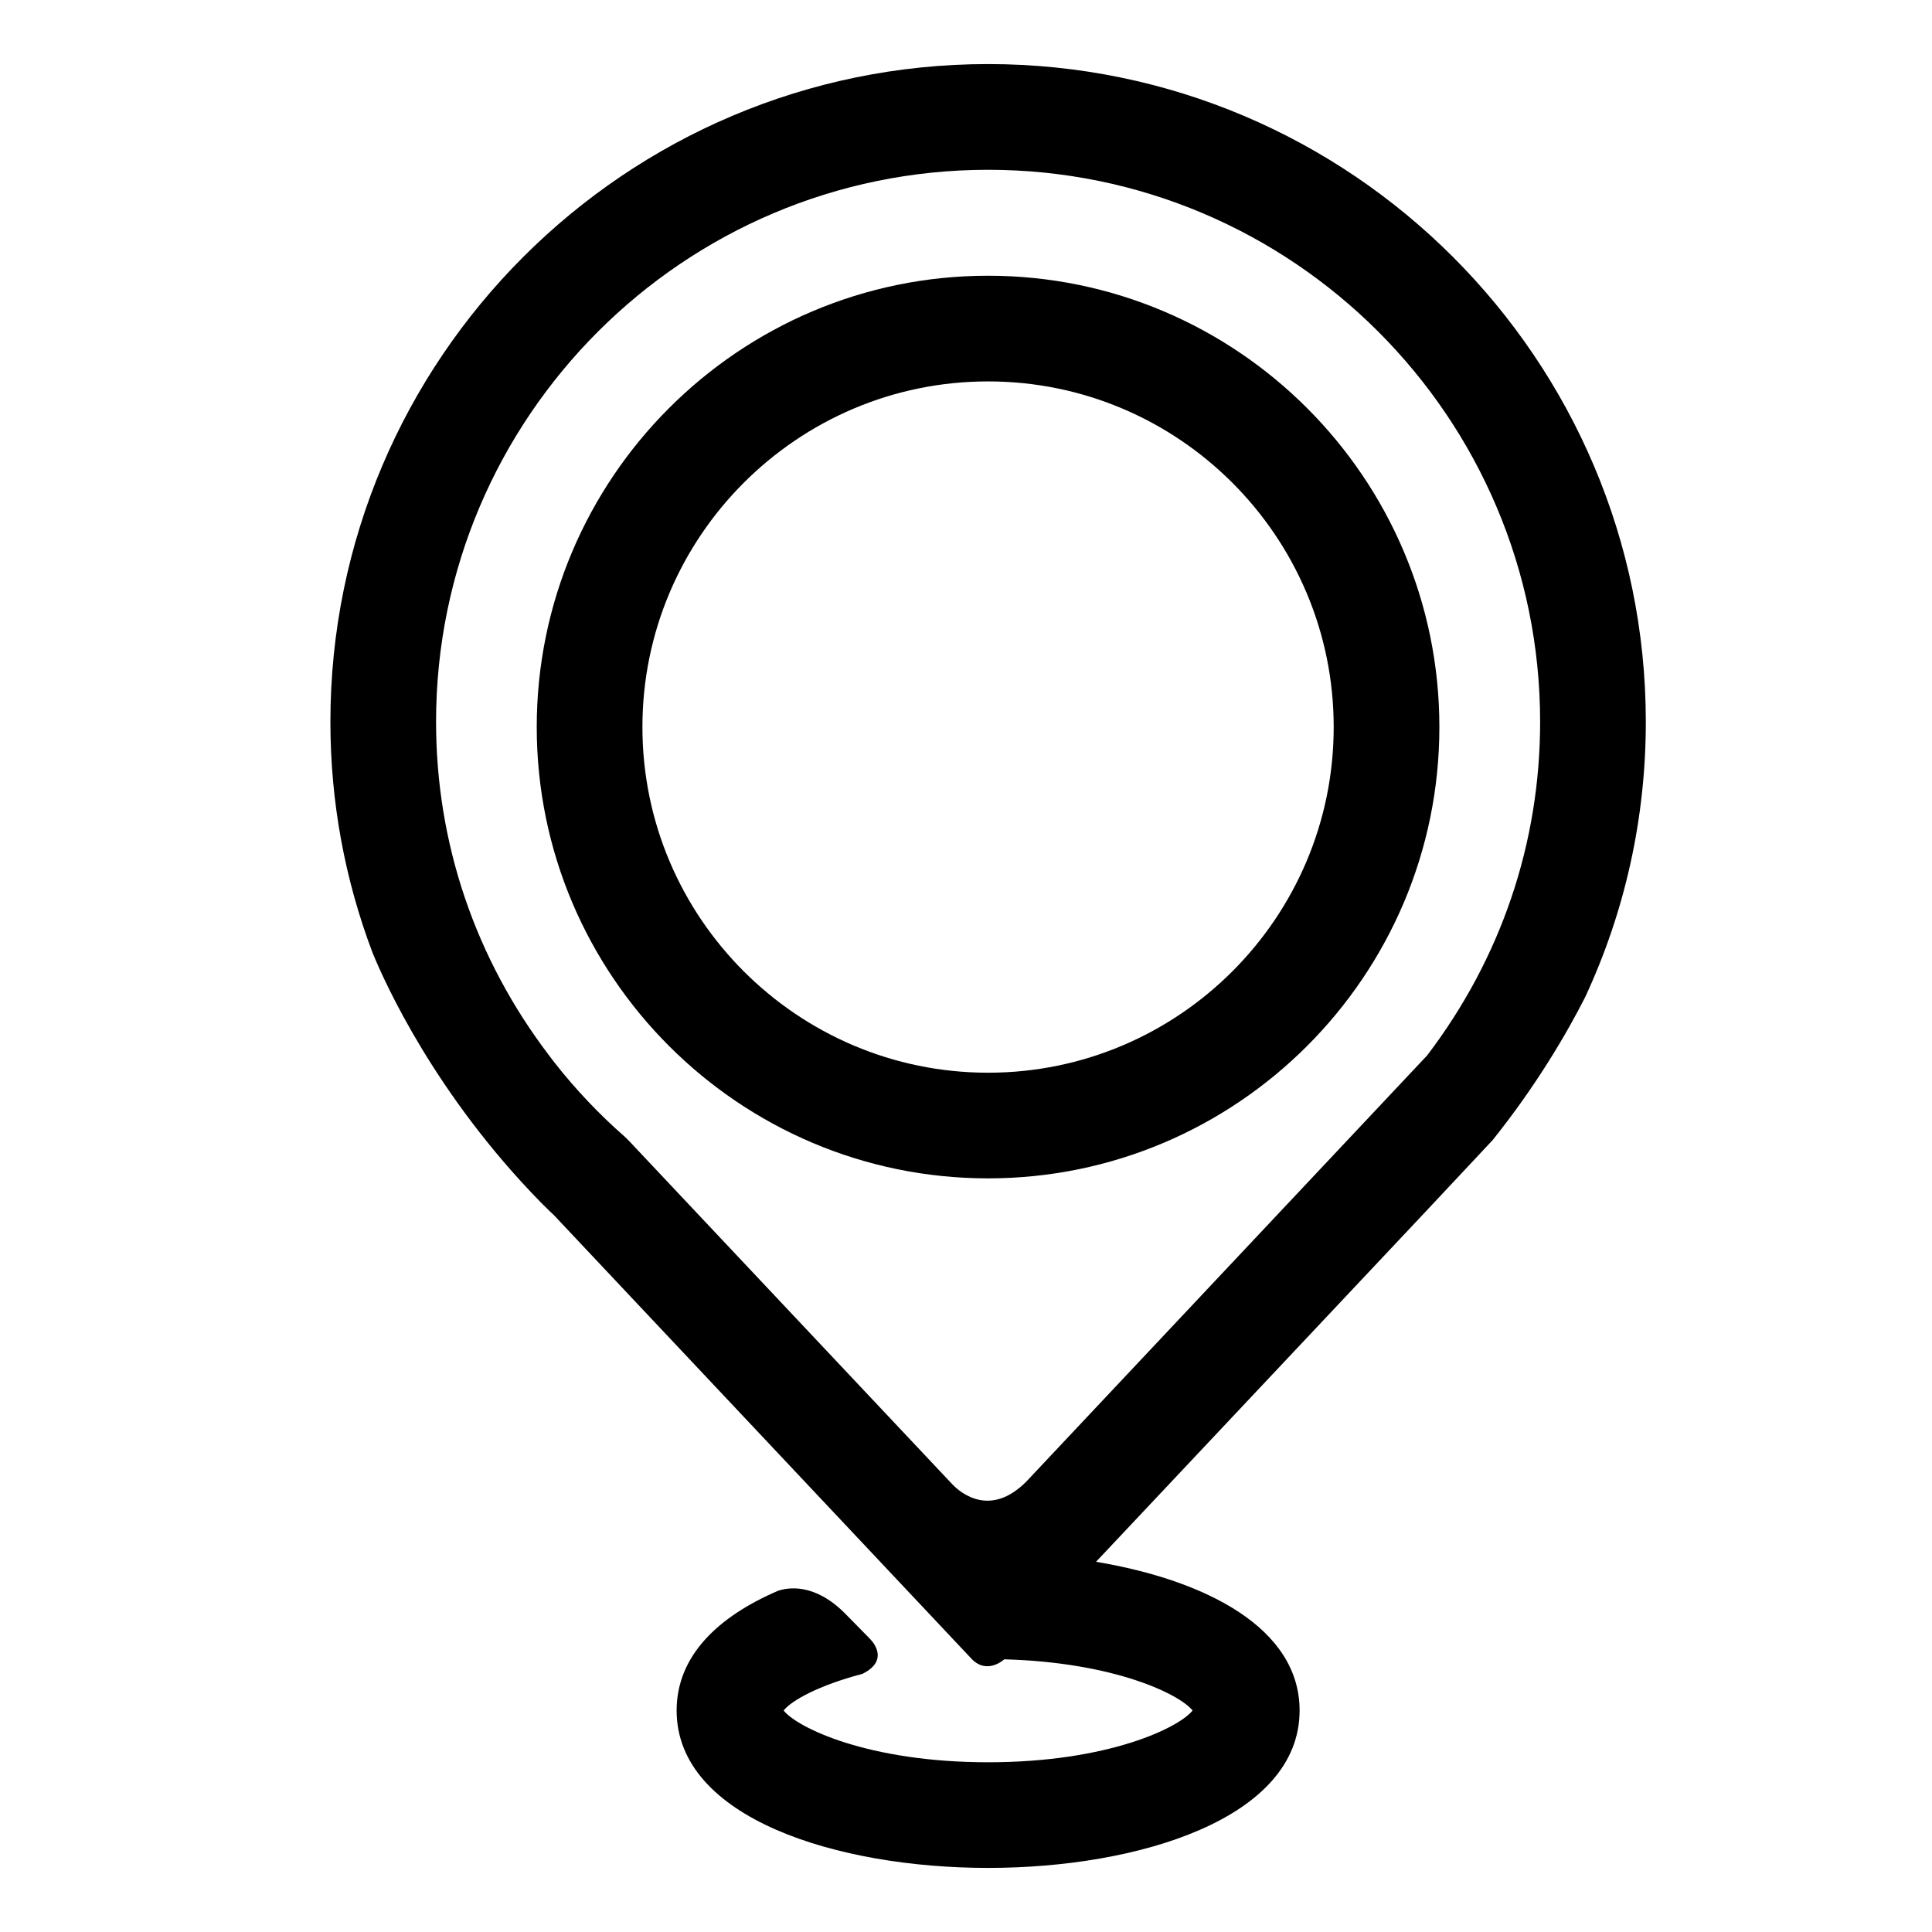
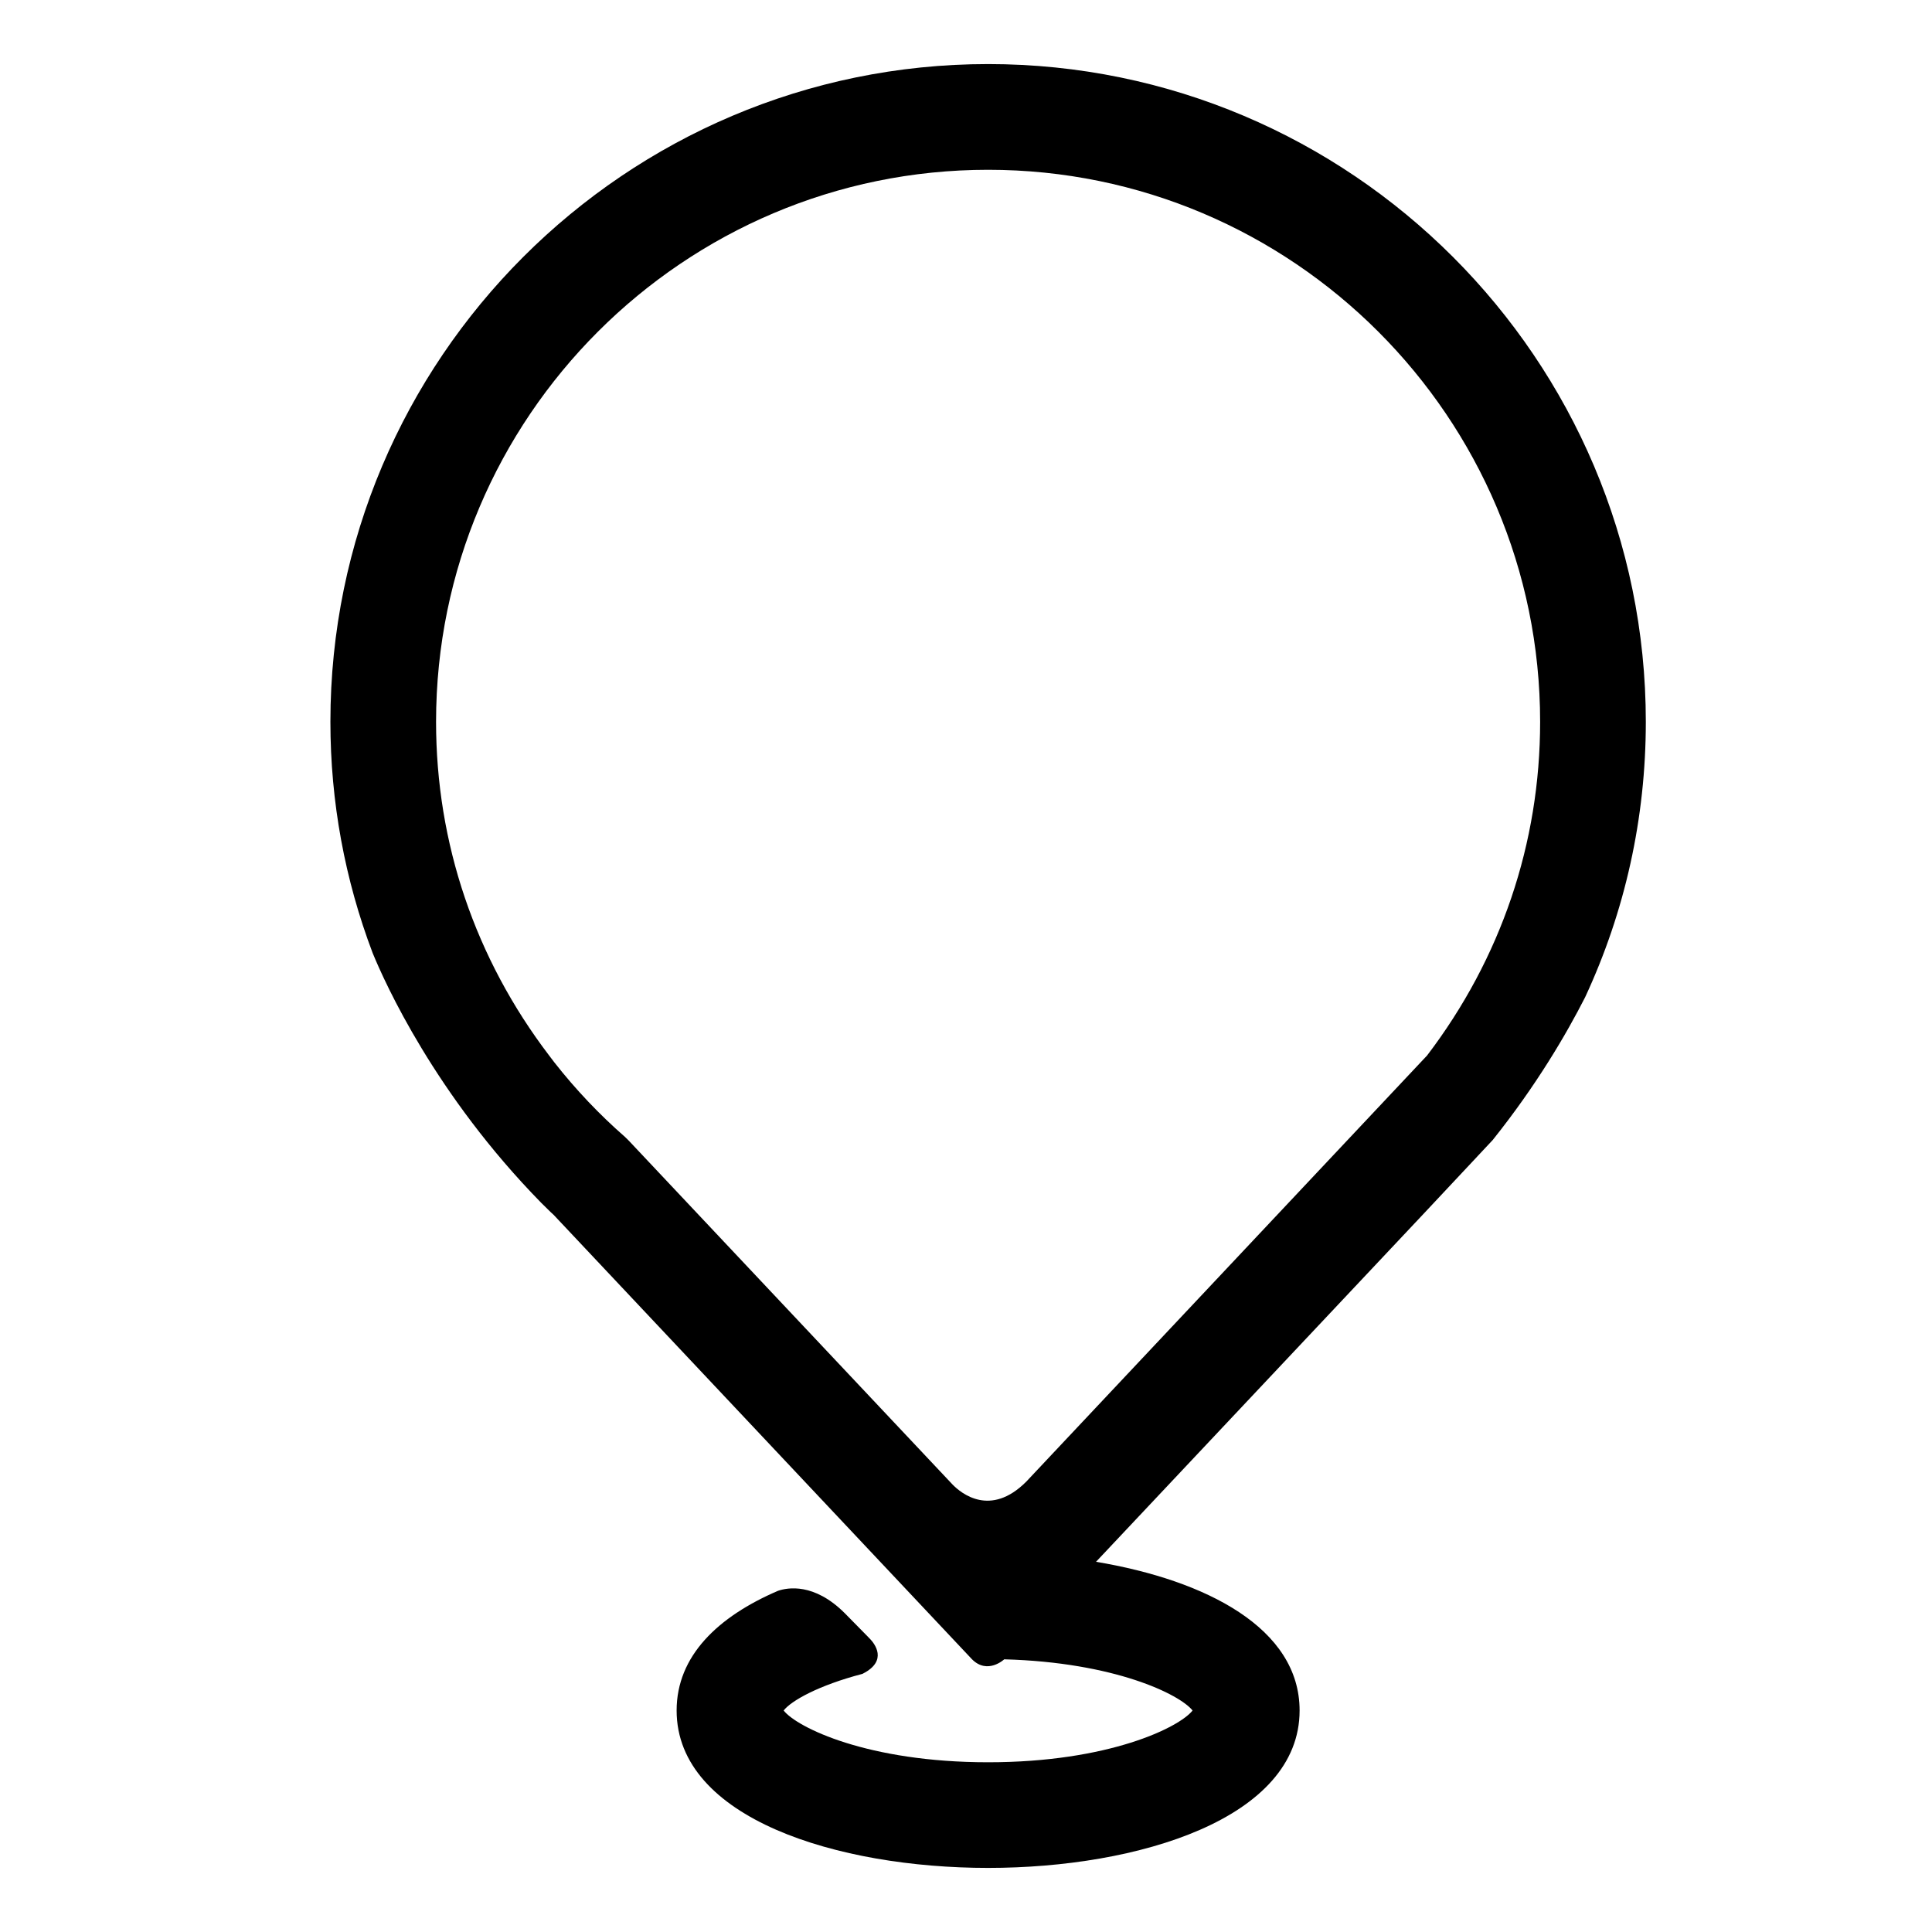
<svg xmlns="http://www.w3.org/2000/svg" fill="#000000" width="800px" height="800px" version="1.1" viewBox="144 144 512 512">
  <g>
-     <path d="m405.85 217.07c-65.945 0-119.61 53.652-119.61 119.6 0 65.965 53.664 119.61 119.61 119.61 65.949 0 119.6-53.648 119.6-119.61 0-65.941-53.652-119.6-119.6-119.6zm0 211.21c-50.504 0-91.602-41.09-91.602-91.609 0-50.508 41.105-91.594 91.602-91.594 50.508 0 91.594 41.09 91.594 91.594 0.004 50.52-41.086 91.609-91.594 91.609z" />
    <path d="m405.85 160.98c-96.102 0-174.29 78.195-174.29 174.3 0 21.223 3.836 41.848 11.188 61.258 3.285 8.012 16.59 37.555 44.676 66.219 1.113 1.039 2.148 2.184 3.285 3.18l110.89 117.8c4.129 4.129 8.531 0 8.531 0 29.238 0.789 46.523 9.277 49.914 13.566-3.551 4.5-22.246 13.715-54.18 13.715-31.938 0-50.637-9.219-54.191-13.715 2.023-2.594 9.223-6.66 20.902-9.715 0.035-0.012 0.051-0.035 0.086-0.051 6.766-3.445 3.039-8.035 1.891-9.227l-0.195-0.188c-0.035-0.047-0.117-0.121-0.117-0.121v-0.012l-6.324-6.43c-0.004-0.023-0.02-0.023-0.023-0.023-8.141-8.156-15.215-6.801-17.695-5.961-15.91 6.828-26.883 17.25-26.883 31.723 0 28.652 42.793 41.719 82.547 41.719 39.762 0 82.547-13.066 82.547-41.719 0-21.777-24.684-34.508-53.949-39.406l87.012-92.441 18.094-19.312c11.664-14.582 19.605-28.23 24.508-37.859 10.578-22.734 16.086-47.453 16.086-73-0.008-96.105-78.191-174.3-174.3-174.3zm116.31 262.77-106.21 112.92c-9.48 9.48-17.238 3.07-19.488 0.773l-85.832-91.16-0.973-0.961c-6.801-5.941-13.102-12.582-18.738-19.766l-1.371-1.805c-19.621-25.742-29.988-56.328-29.988-88.457 0-80.672 65.633-146.3 146.3-146.3s146.29 65.629 146.29 146.3c0 32.129-10.367 62.711-29.984 88.457z" />
  </g>
</svg>